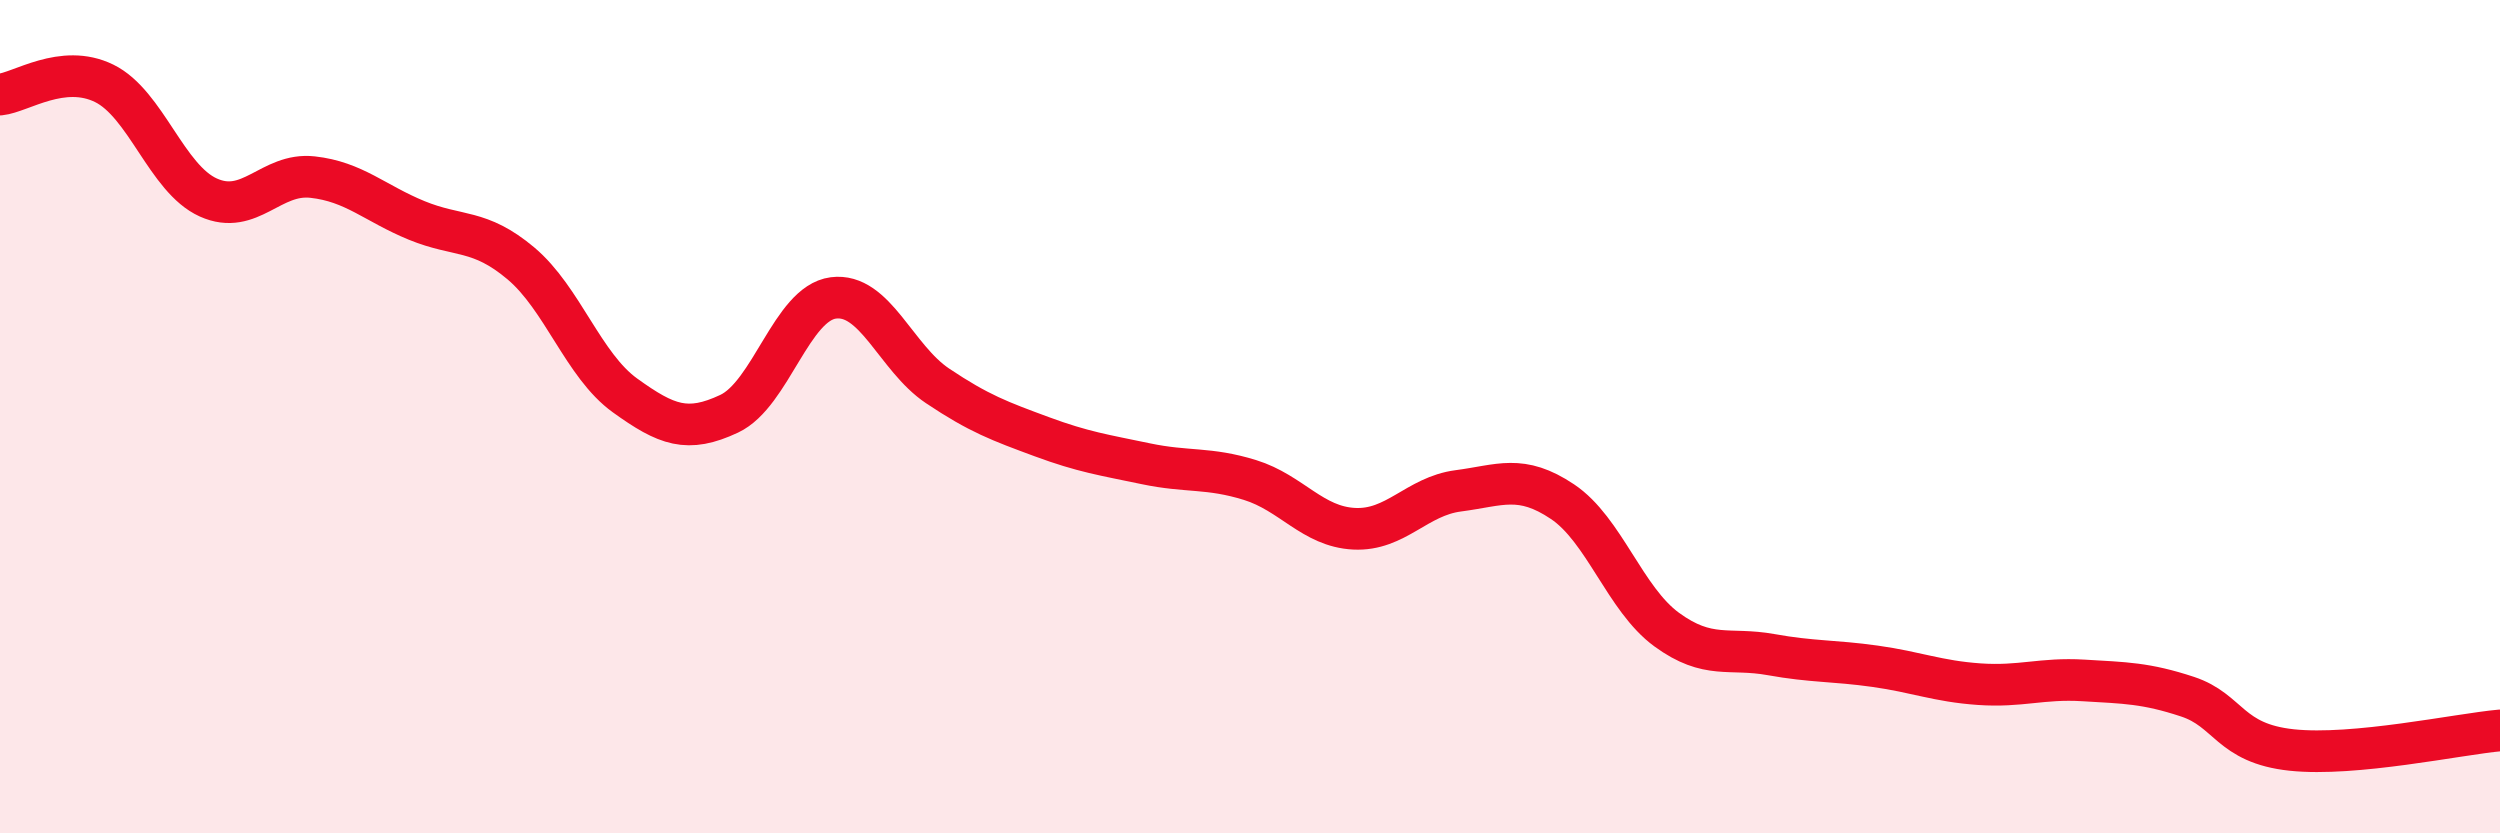
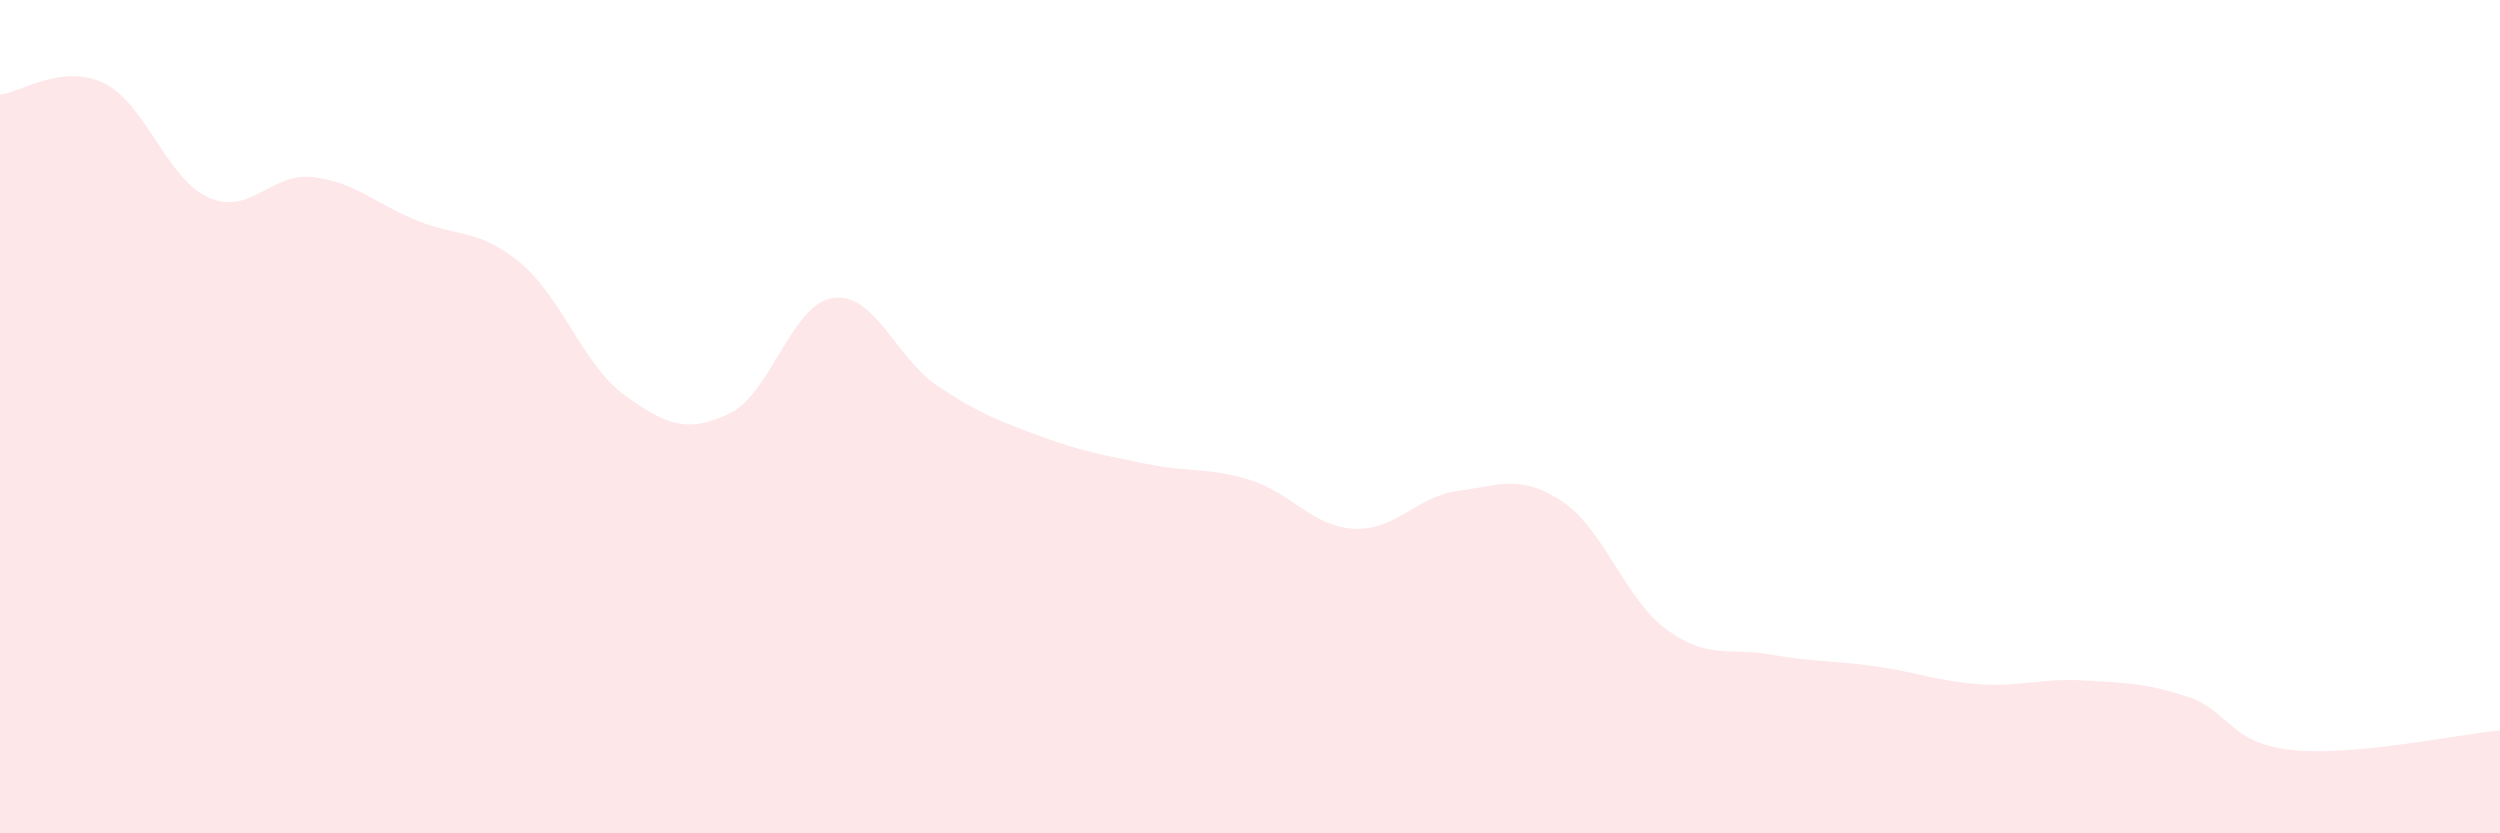
<svg xmlns="http://www.w3.org/2000/svg" width="60" height="20" viewBox="0 0 60 20">
  <path d="M 0,2.27 C 0.5,2.22 1.5,1.51 2.5,2 C 3.5,2.49 4,4.29 5,4.74 C 6,5.19 6.5,4.14 7.5,4.25 C 8.5,4.36 9,4.88 10,5.29 C 11,5.7 11.5,5.48 12.5,6.32 C 13.5,7.16 14,8.77 15,9.49 C 16,10.21 16.5,10.4 17.5,9.93 C 18.5,9.46 19,7.28 20,7.15 C 21,7.02 21.5,8.59 22.5,9.26 C 23.5,9.93 24,10.11 25,10.48 C 26,10.85 26.5,10.92 27.5,11.13 C 28.5,11.34 29,11.21 30,11.52 C 31,11.83 31.5,12.64 32.5,12.69 C 33.5,12.74 34,11.91 35,11.78 C 36,11.65 36.5,11.37 37.5,12.04 C 38.5,12.71 39,14.38 40,15.11 C 41,15.84 41.5,15.53 42.5,15.71 C 43.5,15.89 44,15.85 45,15.99 C 46,16.13 46.5,16.35 47.5,16.42 C 48.5,16.49 49,16.27 50,16.33 C 51,16.39 51.5,16.39 52.5,16.72 C 53.5,17.05 53.5,17.84 55,18 C 56.5,18.16 59,17.62 60,17.53L60 20L0 20Z" fill="#EB0A25" opacity="0.1" stroke-linecap="round" stroke-linejoin="round" />
-   <path d="M 0,2.27 C 0.5,2.22 1.5,1.51 2.5,2 C 3.5,2.49 4,4.29 5,4.74 C 6,5.19 6.5,4.14 7.5,4.25 C 8.5,4.36 9,4.88 10,5.29 C 11,5.7 11.5,5.48 12.5,6.32 C 13.5,7.16 14,8.77 15,9.49 C 16,10.21 16.5,10.4 17.5,9.93 C 18.5,9.46 19,7.28 20,7.15 C 21,7.02 21.5,8.59 22.5,9.26 C 23.5,9.93 24,10.11 25,10.48 C 26,10.85 26.5,10.92 27.5,11.13 C 28.5,11.34 29,11.21 30,11.52 C 31,11.83 31.5,12.64 32.5,12.69 C 33.5,12.74 34,11.91 35,11.78 C 36,11.65 36.5,11.37 37.5,12.04 C 38.5,12.71 39,14.38 40,15.11 C 41,15.84 41.5,15.53 42.5,15.71 C 43.5,15.89 44,15.85 45,15.99 C 46,16.13 46.5,16.35 47.5,16.42 C 48.5,16.49 49,16.27 50,16.33 C 51,16.39 51.5,16.39 52.5,16.72 C 53.5,17.05 53.5,17.84 55,18 C 56.5,18.16 59,17.62 60,17.53" stroke="#EB0A25" stroke-width="1" fill="none" stroke-linecap="round" stroke-linejoin="round" />
</svg>